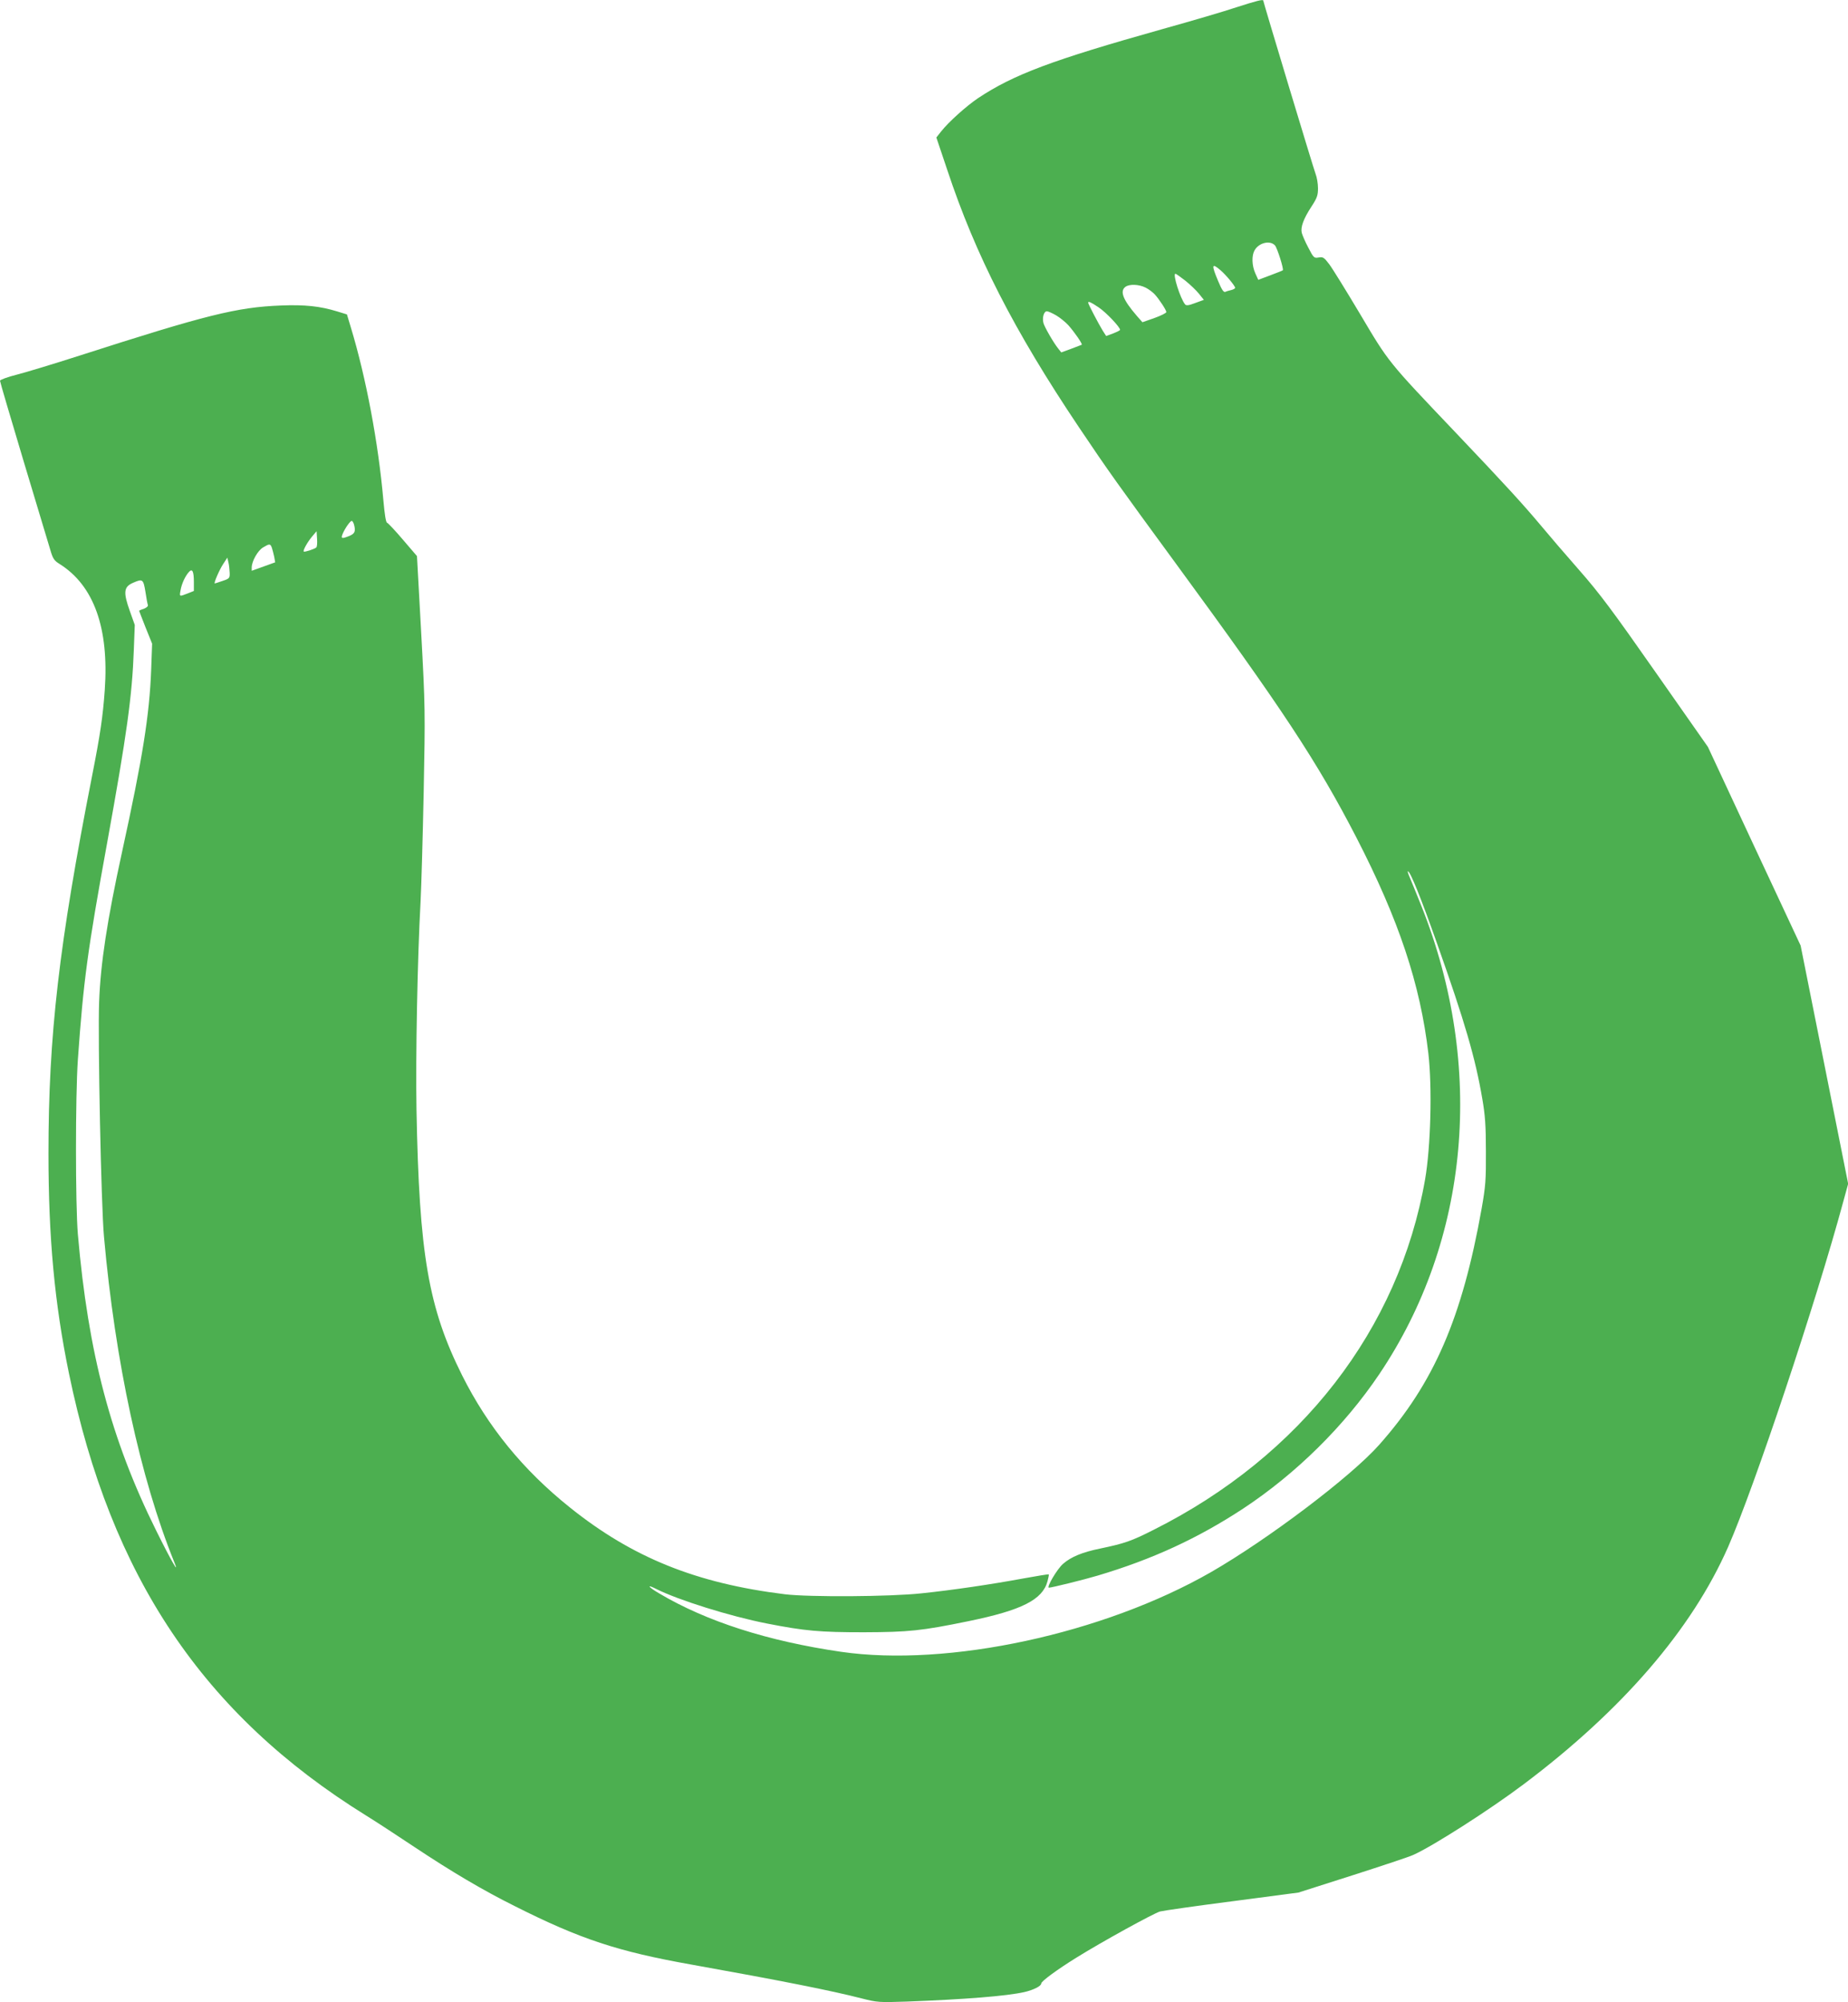
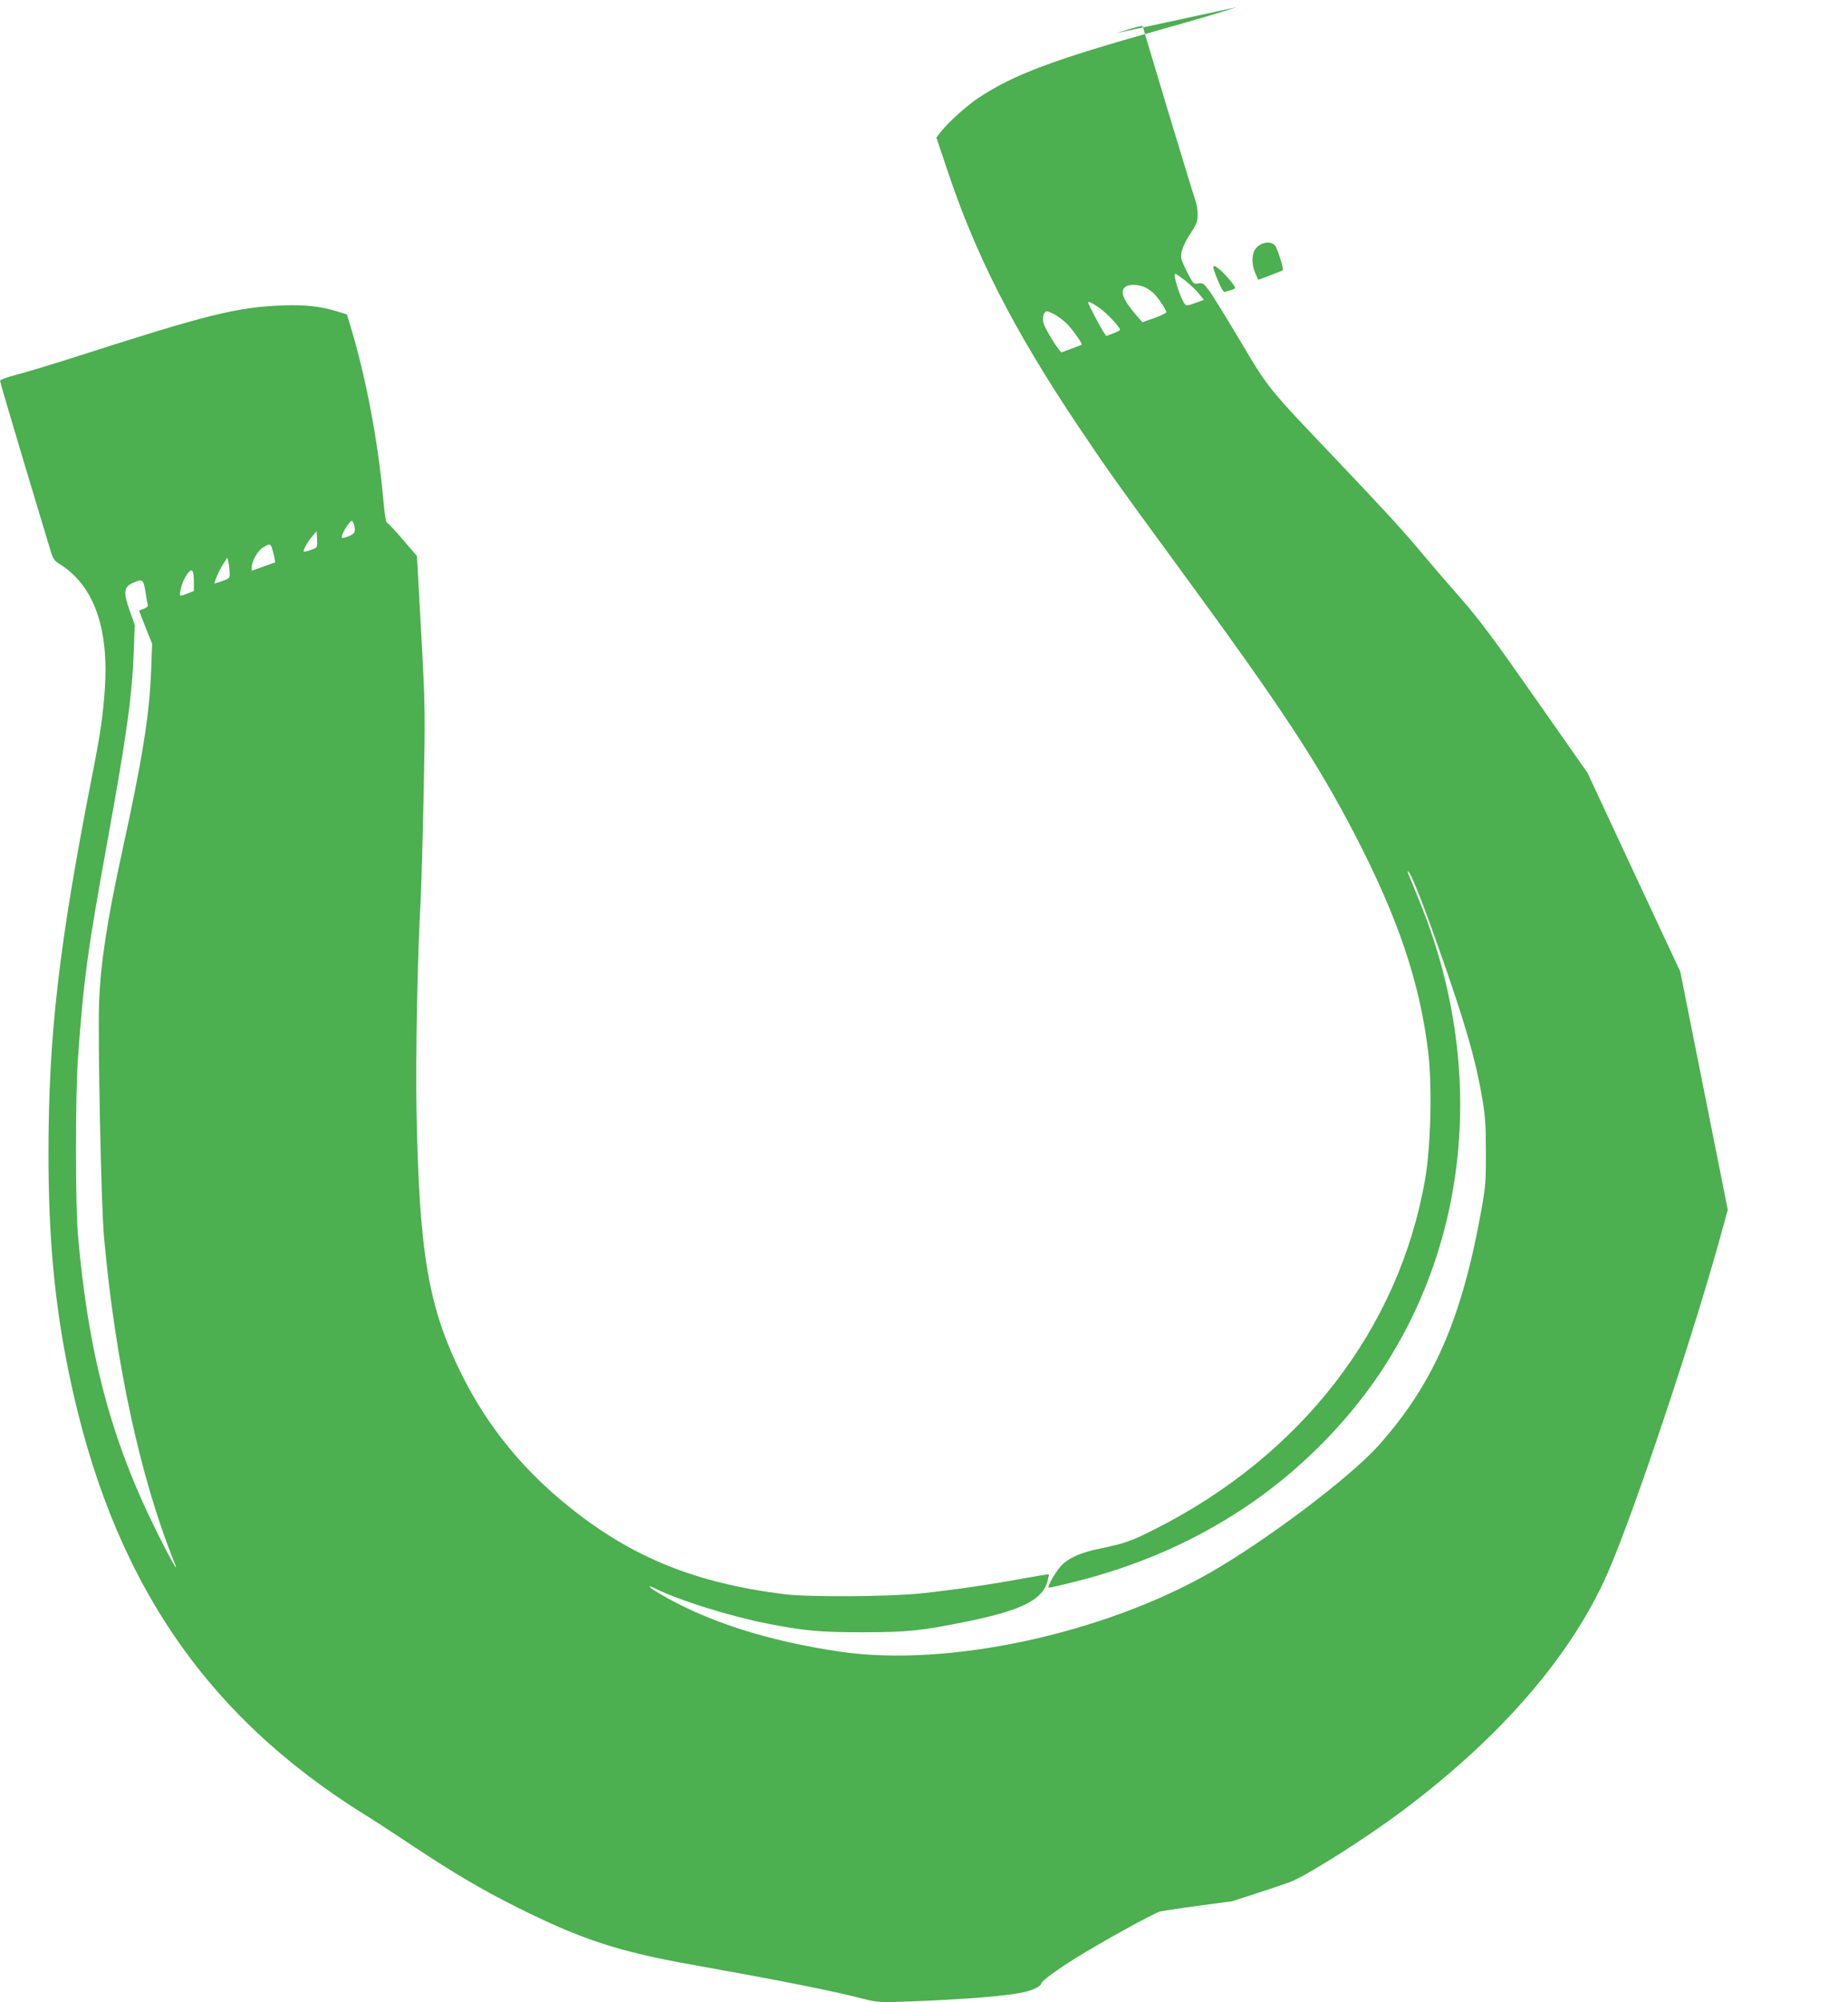
<svg xmlns="http://www.w3.org/2000/svg" version="1.0" width="1182pt" height="1280pt" viewBox="0 0 1182 1280" preserveAspectRatio="xMidYMid meet">
  <g transform="translate(0,1280) scale(0.1,-0.1)" fill="#4caf50" stroke="none">
-     <path d="M7910 12754 c-74 -25 -288 -88 -475 -140 -708 -199 -951 -290 -1180 -442 -74 -50 -187 -151 -236 -213 l-30 -38 70 -208 c181 -545 427 -1026 841 -1643 187 -279 257 -376 619 -870 682 -930 907 -1271 1157 -1755 271 -526 408 -936 460 -1380 25 -217 15 -598 -21 -805 -167 -958 -795 -1768 -1736 -2240 -144 -73 -186 -87 -343 -120 -113 -23 -186 -53 -237 -98 -37 -32 -108 -152 -90 -152 17 0 224 51 311 77 350 104 641 238 932 429 338 223 647 528 870 859 578 858 678 1968 269 2994 -32 80 -66 163 -75 184 -9 20 -14 37 -11 37 15 0 84 -172 186 -460 179 -505 246 -736 290 -995 18 -103 23 -172 23 -335 1 -183 -2 -222 -27 -365 -125 -701 -305 -1117 -656 -1512 -180 -203 -711 -604 -1076 -814 -688 -394 -1681 -608 -2365 -509 -468 68 -861 194 -1163 373 -72 42 -85 62 -20 29 141 -71 473 -175 708 -221 245 -48 339 -56 620 -56 287 1 368 9 670 71 341 70 473 137 505 255 6 23 10 42 8 44 -2 2 -75 -10 -163 -26 -206 -38 -449 -74 -650 -95 -202 -22 -718 -25 -875 -6 -568 70 -976 235 -1375 555 -299 239 -524 515 -689 844 -216 432 -275 775 -292 1698 -6 340 6 972 26 1330 5 94 14 409 20 700 10 516 10 543 -16 1020 l-27 490 -90 105 c-49 58 -95 106 -101 108 -8 2 -16 55 -24 145 -32 364 -110 781 -208 1104 l-25 83 -62 19 c-111 34 -208 44 -360 38 -282 -11 -478 -60 -1287 -320 -162 -52 -343 -107 -402 -122 -60 -15 -108 -33 -108 -39 0 -7 68 -237 150 -511 83 -275 160 -530 171 -568 17 -59 25 -71 61 -93 219 -138 316 -410 288 -806 -12 -169 -29 -284 -80 -543 -213 -1083 -280 -1663 -280 -2420 0 -538 39 -958 131 -1405 268 -1299 859 -2180 1898 -2825 62 -38 201 -129 309 -201 239 -159 442 -279 645 -380 419 -211 659 -290 1132 -374 559 -100 894 -166 1087 -216 99 -25 110 -26 288 -20 370 14 639 35 753 61 59 14 107 38 107 55 0 14 104 90 225 165 164 102 495 284 535 295 19 5 226 35 460 65 l425 56 345 110 c190 61 365 119 388 130 121 53 492 290 707 452 631 474 1076 990 1308 1517 168 383 562 1562 737 2209 l31 113 -152 762 -152 761 -297 635 -296 635 -333 475 c-275 393 -359 506 -490 655 -87 99 -197 227 -245 285 -114 136 -231 264 -546 595 -436 458 -426 446 -610 756 -90 151 -179 295 -199 321 -32 42 -39 47 -67 42 -29 -5 -32 -3 -66 63 -20 37 -38 80 -42 95 -8 36 11 89 62 167 36 55 42 72 42 117 0 30 -7 71 -15 91 -13 33 -335 1100 -335 1109 0 10 -46 -2 -170 -42z m245 -1523 c15 -18 57 -151 50 -159 -2 -2 -37 -16 -80 -32 l-77 -29 -19 42 c-22 49 -24 112 -5 146 27 49 99 67 131 32z m-348 -159 c34 -29 93 -100 93 -112 0 -4 -11 -11 -24 -14 -13 -3 -31 -8 -39 -12 -11 -4 -23 15 -46 70 -44 105 -41 117 16 68z m-226 -66 c30 -24 69 -61 87 -83 l32 -40 -55 -20 c-42 -16 -57 -18 -65 -9 -31 38 -81 196 -62 196 4 0 32 -20 63 -44z m-253 -45 c20 -10 46 -30 58 -43 30 -33 74 -101 74 -113 0 -6 -34 -23 -76 -38 l-77 -27 -36 41 c-88 102 -110 157 -73 185 25 19 87 17 130 -5z m-301 -126 c47 -31 139 -128 137 -144 0 -3 -20 -13 -45 -23 l-44 -16 -23 36 c-25 41 -92 168 -92 177 0 11 18 3 67 -30z m-272 -51 c24 -14 60 -43 79 -64 39 -44 91 -119 85 -124 -2 -1 -33 -13 -68 -26 l-63 -23 -19 24 c-32 40 -88 138 -95 164 -9 35 3 75 22 75 8 0 35 -12 59 -26z m-4491 -1336 c12 -45 6 -59 -29 -74 -50 -20 -56 -18 -43 14 16 37 48 82 58 82 4 0 10 -10 14 -22z m-241 -148 c-11 -10 -75 -31 -80 -26 -7 6 23 60 54 97 l28 33 3 -48 c2 -27 0 -52 -5 -56z m-284 -2 c4 -13 11 -39 15 -58 l6 -35 -75 -27 -75 -27 0 22 c1 40 38 106 72 127 42 25 47 25 57 -2z m-270 -160 c1 -34 -1 -37 -46 -52 -26 -9 -48 -16 -49 -16 -9 0 31 91 54 125 l26 40 7 -30 c4 -16 7 -46 8 -67z m-229 -59 l0 -57 -40 -16 c-54 -21 -53 -21 -45 21 7 41 29 89 53 116 22 25 32 5 32 -64z m-310 -61 c6 -40 13 -79 16 -86 2 -8 -9 -17 -26 -24 -17 -5 -30 -11 -30 -13 0 -2 19 -49 41 -106 l42 -104 -6 -165 c-11 -293 -55 -566 -186 -1165 -96 -439 -138 -716 -147 -960 -9 -231 13 -1305 31 -1500 71 -799 233 -1547 449 -2080 38 -92 -19 6 -115 200 -290 584 -435 1134 -501 1895 -16 191 -16 883 0 1115 36 507 62 699 187 1385 126 695 160 937 171 1236 l6 159 -31 87 c-44 123 -40 157 22 183 59 26 64 22 77 -57z" />
+     <path d="M7910 12754 c-74 -25 -288 -88 -475 -140 -708 -199 -951 -290 -1180 -442 -74 -50 -187 -151 -236 -213 l-30 -38 70 -208 c181 -545 427 -1026 841 -1643 187 -279 257 -376 619 -870 682 -930 907 -1271 1157 -1755 271 -526 408 -936 460 -1380 25 -217 15 -598 -21 -805 -167 -958 -795 -1768 -1736 -2240 -144 -73 -186 -87 -343 -120 -113 -23 -186 -53 -237 -98 -37 -32 -108 -152 -90 -152 17 0 224 51 311 77 350 104 641 238 932 429 338 223 647 528 870 859 578 858 678 1968 269 2994 -32 80 -66 163 -75 184 -9 20 -14 37 -11 37 15 0 84 -172 186 -460 179 -505 246 -736 290 -995 18 -103 23 -172 23 -335 1 -183 -2 -222 -27 -365 -125 -701 -305 -1117 -656 -1512 -180 -203 -711 -604 -1076 -814 -688 -394 -1681 -608 -2365 -509 -468 68 -861 194 -1163 373 -72 42 -85 62 -20 29 141 -71 473 -175 708 -221 245 -48 339 -56 620 -56 287 1 368 9 670 71 341 70 473 137 505 255 6 23 10 42 8 44 -2 2 -75 -10 -163 -26 -206 -38 -449 -74 -650 -95 -202 -22 -718 -25 -875 -6 -568 70 -976 235 -1375 555 -299 239 -524 515 -689 844 -216 432 -275 775 -292 1698 -6 340 6 972 26 1330 5 94 14 409 20 700 10 516 10 543 -16 1020 l-27 490 -90 105 c-49 58 -95 106 -101 108 -8 2 -16 55 -24 145 -32 364 -110 781 -208 1104 l-25 83 -62 19 c-111 34 -208 44 -360 38 -282 -11 -478 -60 -1287 -320 -162 -52 -343 -107 -402 -122 -60 -15 -108 -33 -108 -39 0 -7 68 -237 150 -511 83 -275 160 -530 171 -568 17 -59 25 -71 61 -93 219 -138 316 -410 288 -806 -12 -169 -29 -284 -80 -543 -213 -1083 -280 -1663 -280 -2420 0 -538 39 -958 131 -1405 268 -1299 859 -2180 1898 -2825 62 -38 201 -129 309 -201 239 -159 442 -279 645 -380 419 -211 659 -290 1132 -374 559 -100 894 -166 1087 -216 99 -25 110 -26 288 -20 370 14 639 35 753 61 59 14 107 38 107 55 0 14 104 90 225 165 164 102 495 284 535 295 19 5 226 35 460 65 c190 61 365 119 388 130 121 53 492 290 707 452 631 474 1076 990 1308 1517 168 383 562 1562 737 2209 l31 113 -152 762 -152 761 -297 635 -296 635 -333 475 c-275 393 -359 506 -490 655 -87 99 -197 227 -245 285 -114 136 -231 264 -546 595 -436 458 -426 446 -610 756 -90 151 -179 295 -199 321 -32 42 -39 47 -67 42 -29 -5 -32 -3 -66 63 -20 37 -38 80 -42 95 -8 36 11 89 62 167 36 55 42 72 42 117 0 30 -7 71 -15 91 -13 33 -335 1100 -335 1109 0 10 -46 -2 -170 -42z m245 -1523 c15 -18 57 -151 50 -159 -2 -2 -37 -16 -80 -32 l-77 -29 -19 42 c-22 49 -24 112 -5 146 27 49 99 67 131 32z m-348 -159 c34 -29 93 -100 93 -112 0 -4 -11 -11 -24 -14 -13 -3 -31 -8 -39 -12 -11 -4 -23 15 -46 70 -44 105 -41 117 16 68z m-226 -66 c30 -24 69 -61 87 -83 l32 -40 -55 -20 c-42 -16 -57 -18 -65 -9 -31 38 -81 196 -62 196 4 0 32 -20 63 -44z m-253 -45 c20 -10 46 -30 58 -43 30 -33 74 -101 74 -113 0 -6 -34 -23 -76 -38 l-77 -27 -36 41 c-88 102 -110 157 -73 185 25 19 87 17 130 -5z m-301 -126 c47 -31 139 -128 137 -144 0 -3 -20 -13 -45 -23 l-44 -16 -23 36 c-25 41 -92 168 -92 177 0 11 18 3 67 -30z m-272 -51 c24 -14 60 -43 79 -64 39 -44 91 -119 85 -124 -2 -1 -33 -13 -68 -26 l-63 -23 -19 24 c-32 40 -88 138 -95 164 -9 35 3 75 22 75 8 0 35 -12 59 -26z m-4491 -1336 c12 -45 6 -59 -29 -74 -50 -20 -56 -18 -43 14 16 37 48 82 58 82 4 0 10 -10 14 -22z m-241 -148 c-11 -10 -75 -31 -80 -26 -7 6 23 60 54 97 l28 33 3 -48 c2 -27 0 -52 -5 -56z m-284 -2 c4 -13 11 -39 15 -58 l6 -35 -75 -27 -75 -27 0 22 c1 40 38 106 72 127 42 25 47 25 57 -2z m-270 -160 c1 -34 -1 -37 -46 -52 -26 -9 -48 -16 -49 -16 -9 0 31 91 54 125 l26 40 7 -30 c4 -16 7 -46 8 -67z m-229 -59 l0 -57 -40 -16 c-54 -21 -53 -21 -45 21 7 41 29 89 53 116 22 25 32 5 32 -64z m-310 -61 c6 -40 13 -79 16 -86 2 -8 -9 -17 -26 -24 -17 -5 -30 -11 -30 -13 0 -2 19 -49 41 -106 l42 -104 -6 -165 c-11 -293 -55 -566 -186 -1165 -96 -439 -138 -716 -147 -960 -9 -231 13 -1305 31 -1500 71 -799 233 -1547 449 -2080 38 -92 -19 6 -115 200 -290 584 -435 1134 -501 1895 -16 191 -16 883 0 1115 36 507 62 699 187 1385 126 695 160 937 171 1236 l6 159 -31 87 c-44 123 -40 157 22 183 59 26 64 22 77 -57z" />
  </g>
</svg>